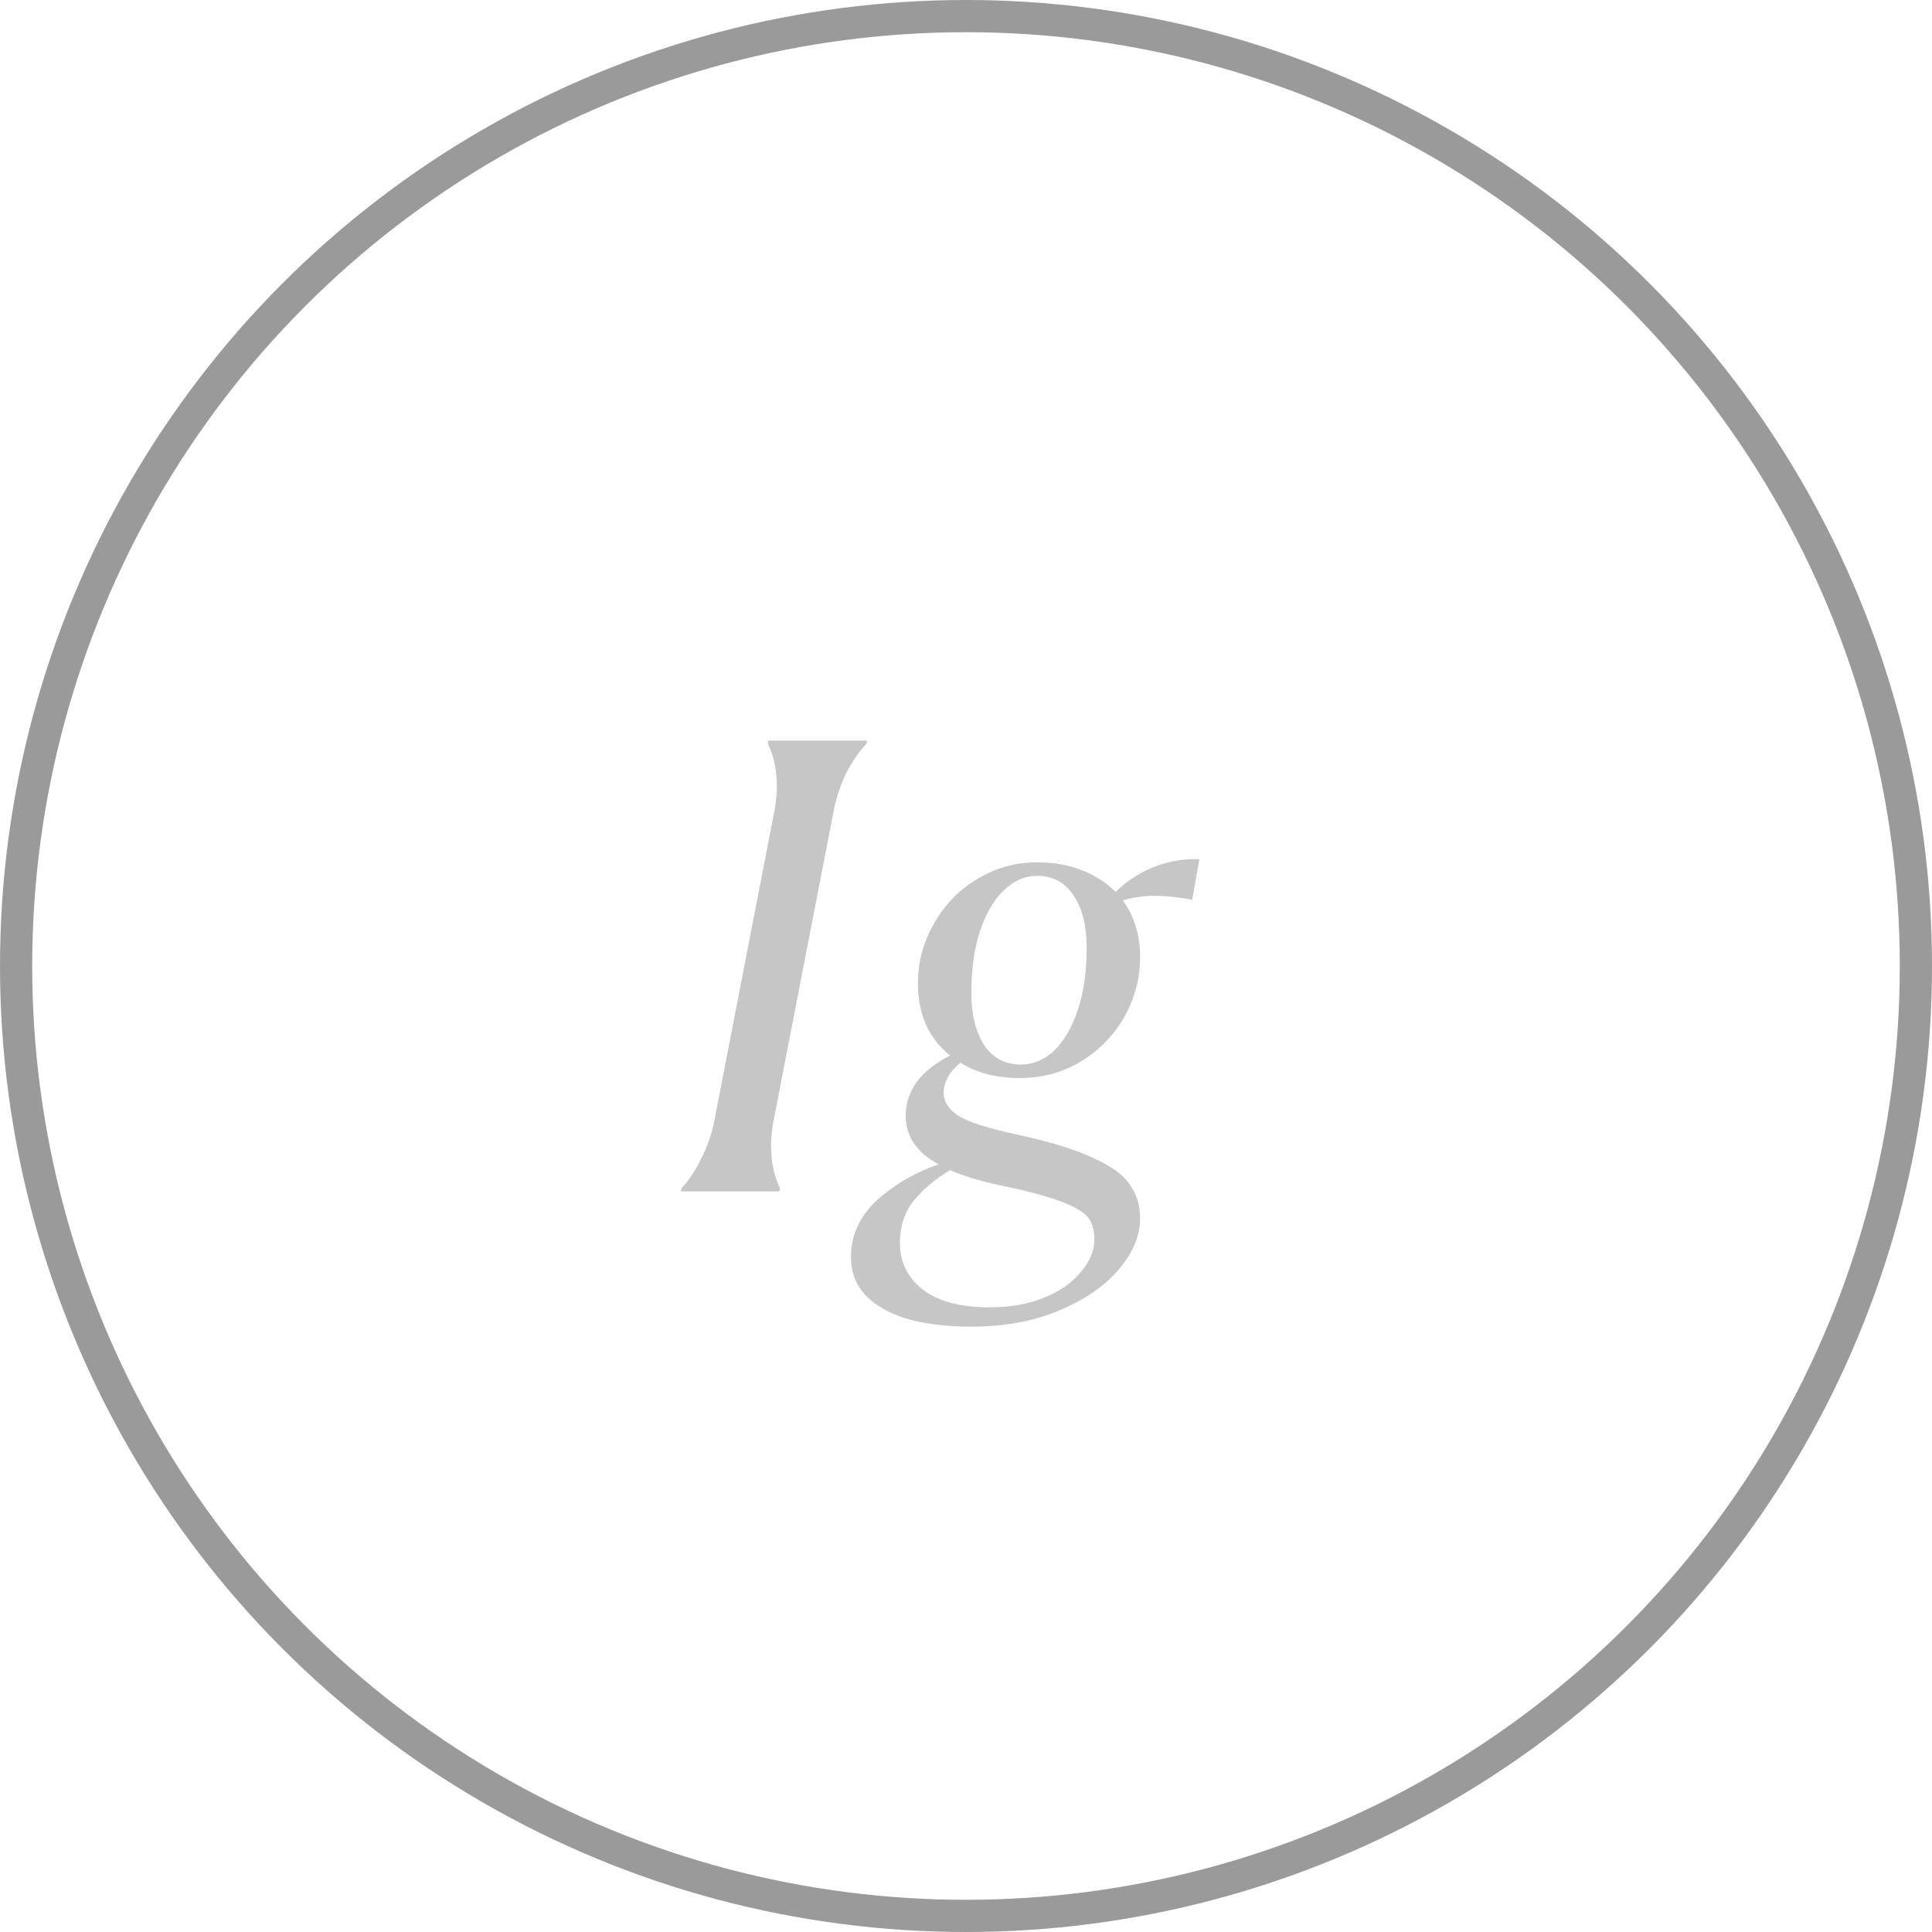
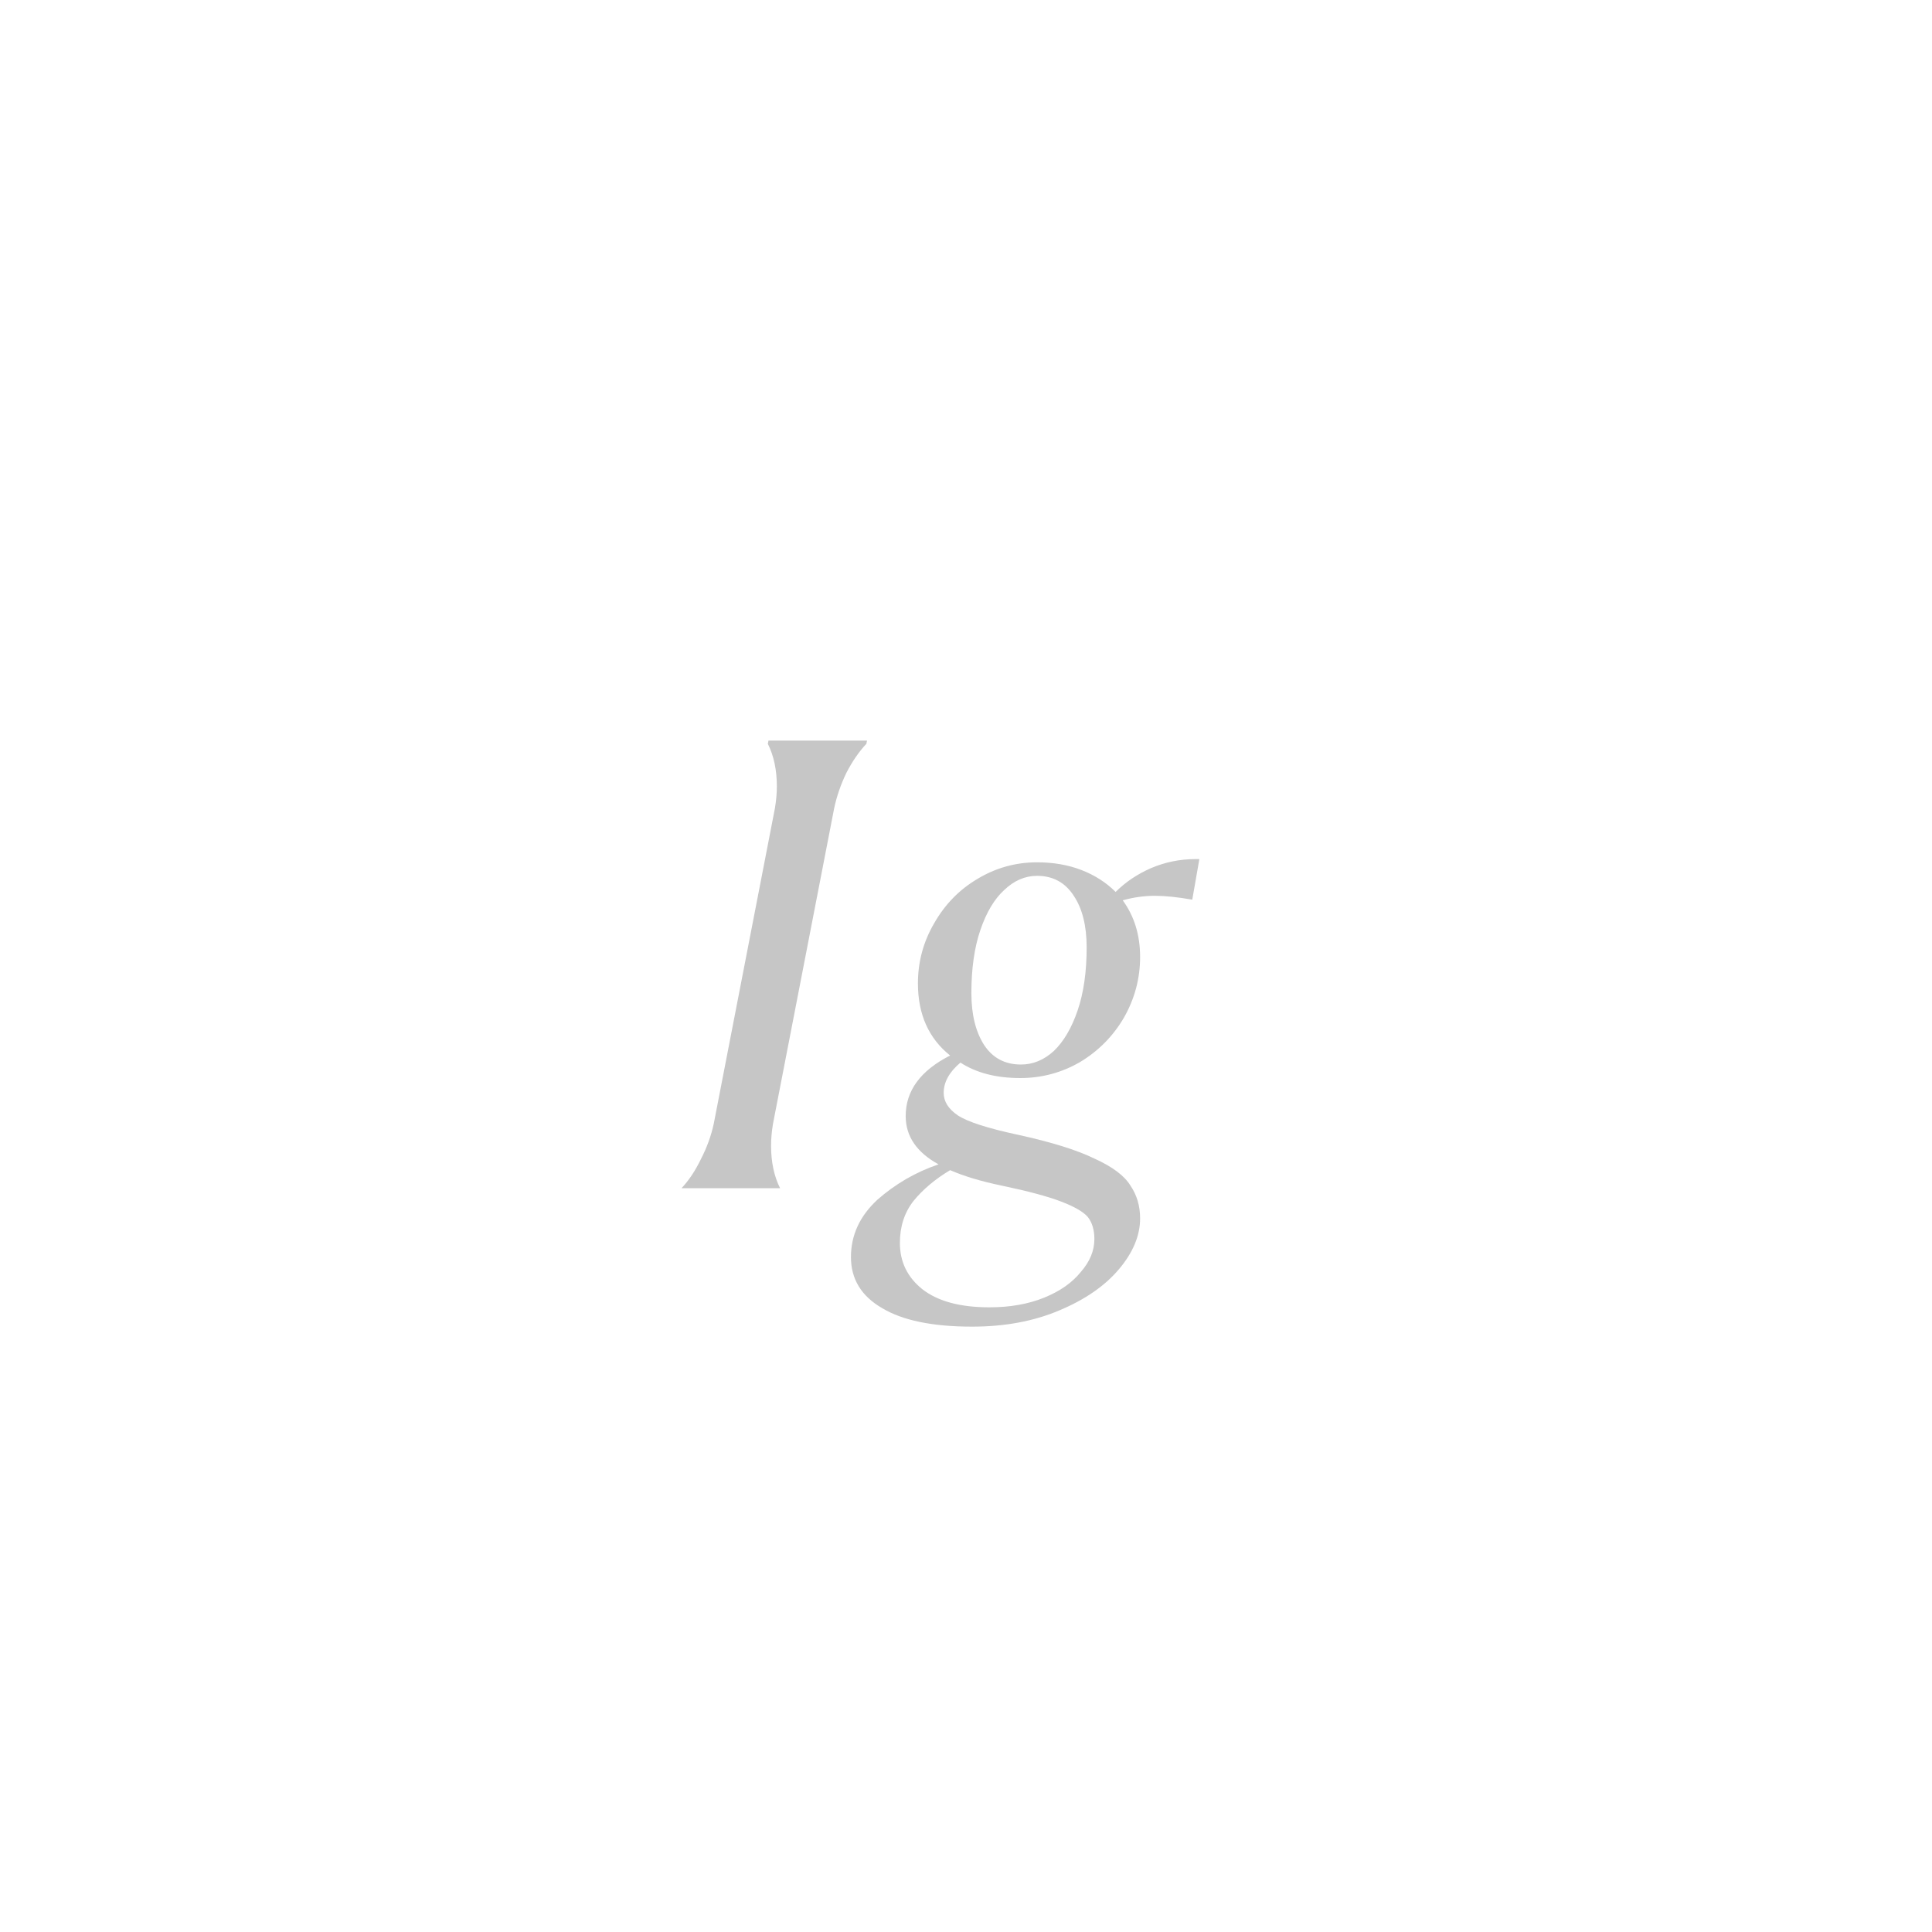
<svg xmlns="http://www.w3.org/2000/svg" width="60" height="60" viewBox="0 0 60 60" fill="none">
-   <path d="M21.166 36.9C21.392 36.66 21.592 36.36 21.766 36C21.952 35.64 22.086 35.273 22.166 34.9L24.066 25.1C24.106 24.86 24.126 24.633 24.126 24.42C24.126 23.913 24.032 23.473 23.846 23.1L23.866 23H26.926L26.906 23.1C26.679 23.34 26.472 23.64 26.286 24C26.112 24.36 25.986 24.727 25.906 25.1L24.006 34.9C23.966 35.14 23.946 35.367 23.946 35.58C23.946 36.087 24.039 36.527 24.226 36.9L24.206 37H21.146L21.166 36.9ZM37.247 26.68L37.027 27.94C36.574 27.86 36.187 27.82 35.867 27.82C35.533 27.82 35.2 27.867 34.867 27.96C35.227 28.453 35.407 29.04 35.407 29.72C35.407 30.387 35.24 31.013 34.907 31.6C34.574 32.173 34.12 32.633 33.547 32.98C32.974 33.313 32.353 33.48 31.687 33.48C30.94 33.48 30.32 33.32 29.827 33C29.48 33.293 29.307 33.607 29.307 33.94C29.307 34.207 29.453 34.44 29.747 34.64C30.053 34.84 30.674 35.04 31.607 35.24C32.647 35.467 33.44 35.713 33.987 35.98C34.547 36.233 34.92 36.513 35.107 36.82C35.307 37.113 35.407 37.453 35.407 37.84C35.407 38.373 35.187 38.9 34.747 39.42C34.307 39.94 33.687 40.367 32.887 40.7C32.1 41.033 31.2 41.2 30.187 41.2C28.96 41.2 28.027 41.007 27.387 40.62C26.747 40.247 26.427 39.72 26.427 39.04C26.427 38.36 26.7 37.767 27.247 37.26C27.807 36.767 28.44 36.4 29.147 36.16C28.467 35.787 28.127 35.287 28.127 34.66C28.127 33.873 28.587 33.247 29.507 32.78C28.84 32.247 28.507 31.5 28.507 30.54C28.507 29.873 28.674 29.253 29.007 28.68C29.34 28.093 29.787 27.633 30.347 27.3C30.92 26.953 31.54 26.78 32.207 26.78C32.714 26.78 33.173 26.86 33.587 27.02C34 27.18 34.353 27.407 34.647 27.7C34.953 27.393 35.32 27.147 35.747 26.96C36.187 26.773 36.647 26.68 37.127 26.68H37.247ZM31.707 33.06C32.08 33.06 32.42 32.92 32.727 32.64C33.033 32.347 33.28 31.927 33.467 31.38C33.654 30.833 33.747 30.18 33.747 29.42C33.747 28.753 33.614 28.22 33.347 27.82C33.08 27.407 32.7 27.2 32.207 27.2C31.834 27.2 31.494 27.347 31.187 27.64C30.88 27.92 30.634 28.333 30.447 28.88C30.26 29.427 30.167 30.08 30.167 30.84C30.167 31.507 30.3 32.047 30.567 32.46C30.834 32.86 31.213 33.06 31.707 33.06ZM33.987 38.48C33.987 38.2 33.92 37.973 33.787 37.8C33.654 37.64 33.38 37.48 32.967 37.32C32.553 37.16 31.933 36.993 31.107 36.82C30.467 36.687 29.933 36.527 29.507 36.34C29.04 36.62 28.66 36.94 28.367 37.3C28.087 37.66 27.947 38.093 27.947 38.6C27.947 39.187 28.18 39.667 28.647 40.04C29.127 40.413 29.82 40.6 30.727 40.6C31.367 40.6 31.933 40.5 32.427 40.3C32.92 40.1 33.3 39.833 33.567 39.5C33.847 39.18 33.987 38.84 33.987 38.48Z" fill="#C6C6C6" />
-   <circle cx="30" cy="30" r="29.5" stroke="#9A9A9A" />
+   <path d="M21.166 36.9C21.392 36.66 21.592 36.36 21.766 36C21.952 35.64 22.086 35.273 22.166 34.9L24.066 25.1C24.106 24.86 24.126 24.633 24.126 24.42C24.126 23.913 24.032 23.473 23.846 23.1L23.866 23H26.926L26.906 23.1C26.679 23.34 26.472 23.64 26.286 24C26.112 24.36 25.986 24.727 25.906 25.1L24.006 34.9C23.966 35.14 23.946 35.367 23.946 35.58C23.946 36.087 24.039 36.527 24.226 36.9H21.146L21.166 36.9ZM37.247 26.68L37.027 27.94C36.574 27.86 36.187 27.82 35.867 27.82C35.533 27.82 35.2 27.867 34.867 27.96C35.227 28.453 35.407 29.04 35.407 29.72C35.407 30.387 35.24 31.013 34.907 31.6C34.574 32.173 34.12 32.633 33.547 32.98C32.974 33.313 32.353 33.48 31.687 33.48C30.94 33.48 30.32 33.32 29.827 33C29.48 33.293 29.307 33.607 29.307 33.94C29.307 34.207 29.453 34.44 29.747 34.64C30.053 34.84 30.674 35.04 31.607 35.24C32.647 35.467 33.44 35.713 33.987 35.98C34.547 36.233 34.92 36.513 35.107 36.82C35.307 37.113 35.407 37.453 35.407 37.84C35.407 38.373 35.187 38.9 34.747 39.42C34.307 39.94 33.687 40.367 32.887 40.7C32.1 41.033 31.2 41.2 30.187 41.2C28.96 41.2 28.027 41.007 27.387 40.62C26.747 40.247 26.427 39.72 26.427 39.04C26.427 38.36 26.7 37.767 27.247 37.26C27.807 36.767 28.44 36.4 29.147 36.16C28.467 35.787 28.127 35.287 28.127 34.66C28.127 33.873 28.587 33.247 29.507 32.78C28.84 32.247 28.507 31.5 28.507 30.54C28.507 29.873 28.674 29.253 29.007 28.68C29.34 28.093 29.787 27.633 30.347 27.3C30.92 26.953 31.54 26.78 32.207 26.78C32.714 26.78 33.173 26.86 33.587 27.02C34 27.18 34.353 27.407 34.647 27.7C34.953 27.393 35.32 27.147 35.747 26.96C36.187 26.773 36.647 26.68 37.127 26.68H37.247ZM31.707 33.06C32.08 33.06 32.42 32.92 32.727 32.64C33.033 32.347 33.28 31.927 33.467 31.38C33.654 30.833 33.747 30.18 33.747 29.42C33.747 28.753 33.614 28.22 33.347 27.82C33.08 27.407 32.7 27.2 32.207 27.2C31.834 27.2 31.494 27.347 31.187 27.64C30.88 27.92 30.634 28.333 30.447 28.88C30.26 29.427 30.167 30.08 30.167 30.84C30.167 31.507 30.3 32.047 30.567 32.46C30.834 32.86 31.213 33.06 31.707 33.06ZM33.987 38.48C33.987 38.2 33.92 37.973 33.787 37.8C33.654 37.64 33.38 37.48 32.967 37.32C32.553 37.16 31.933 36.993 31.107 36.82C30.467 36.687 29.933 36.527 29.507 36.34C29.04 36.62 28.66 36.94 28.367 37.3C28.087 37.66 27.947 38.093 27.947 38.6C27.947 39.187 28.18 39.667 28.647 40.04C29.127 40.413 29.82 40.6 30.727 40.6C31.367 40.6 31.933 40.5 32.427 40.3C32.92 40.1 33.3 39.833 33.567 39.5C33.847 39.18 33.987 38.84 33.987 38.48Z" fill="#C6C6C6" />
</svg>